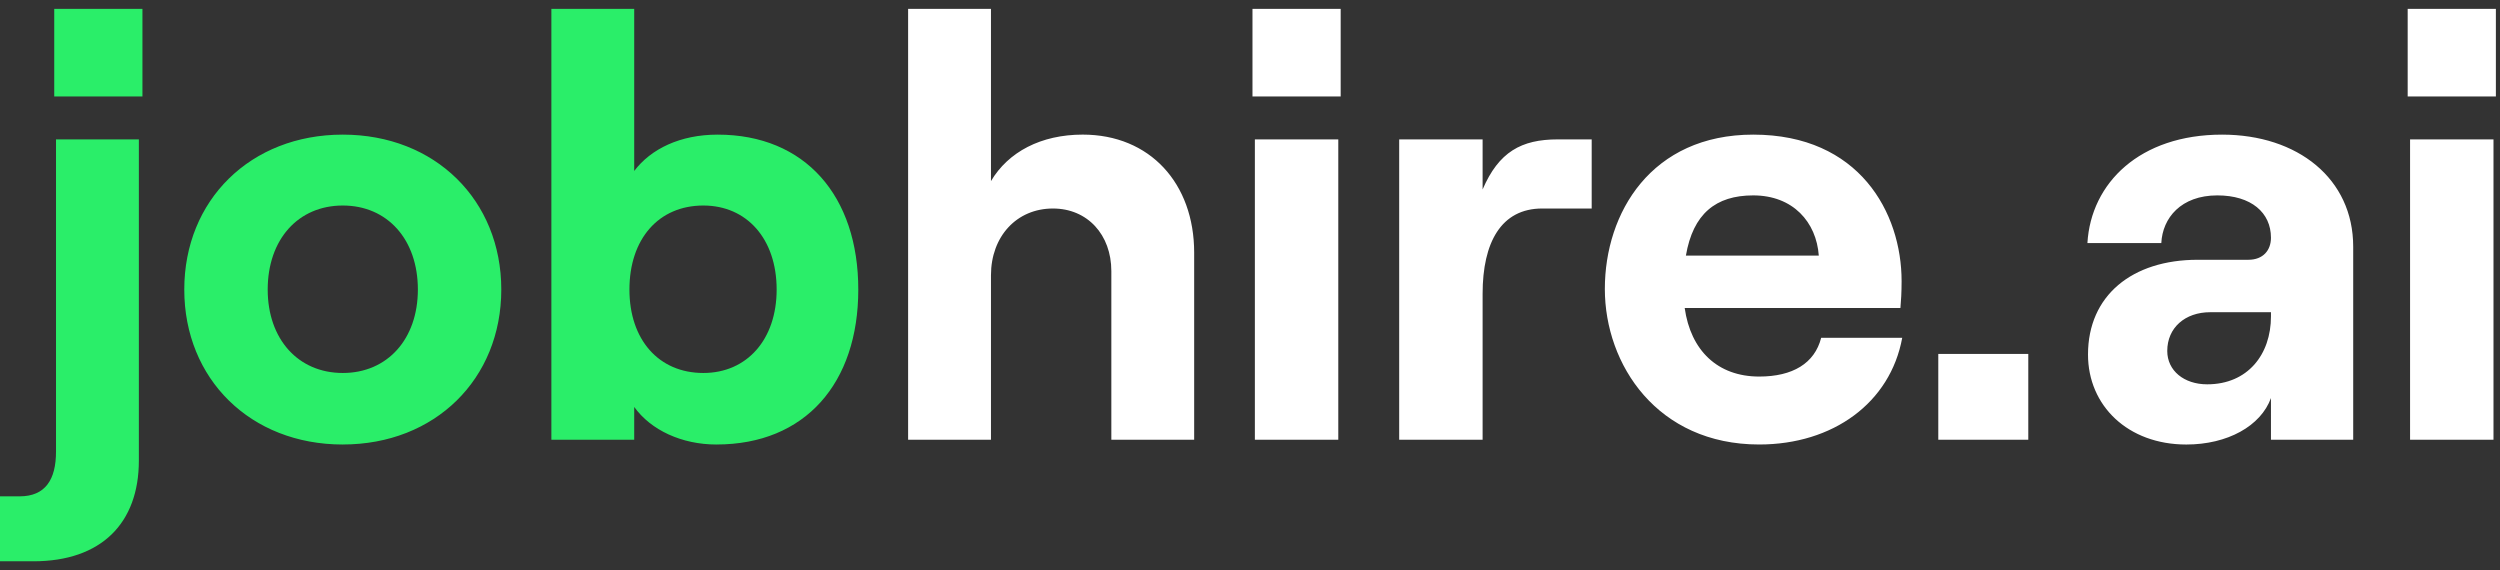
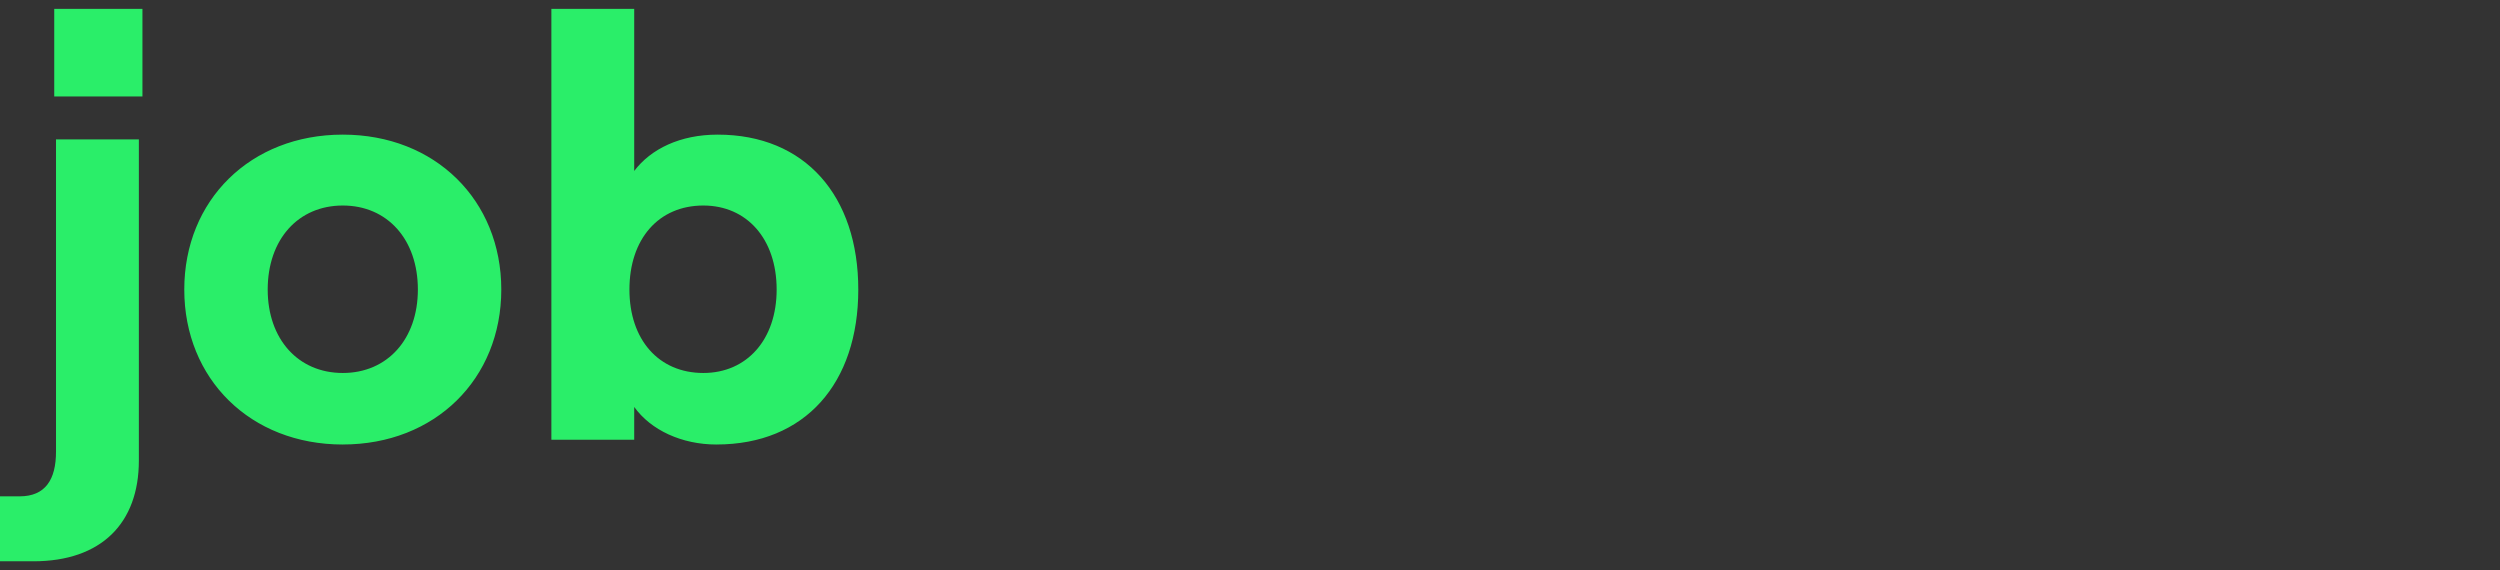
<svg xmlns="http://www.w3.org/2000/svg" width="114" height="26" fill="none">
  <rect width="100%" height="100%" fill="#333333" stroke="none" />
  <path d="M2.473.405h4.022v3.994H2.473V.405Zm.081 5.951h3.778v14.647c0 2.853-1.712 4.592-4.81 4.592H0v-2.962h.897c1.168 0 1.657-.76 1.657-2.038V6.356ZM15.631 20.27c-4.212 0-7.228-2.99-7.228-7.066s3.016-7.065 7.228-7.065 7.228 2.989 7.228 7.065c0 4.076-3.016 7.065-7.228 7.065Zm0-3.262c2.038 0 3.424-1.549 3.424-3.804 0-2.283-1.386-3.832-3.424-3.832-2.038 0-3.424 1.55-3.424 3.832 0 2.255 1.386 3.804 3.424 3.804ZM32.67 20.27c-1.576 0-2.989-.653-3.75-1.713v1.495h-3.777V.405h3.777v7.391c.761-1.005 2.093-1.657 3.804-1.657 3.995 0 6.414 2.799 6.414 7.065s-2.419 7.065-6.468 7.065Zm-.598-3.262c1.984 0 3.343-1.521 3.343-3.804 0-2.31-1.359-3.832-3.343-3.832-2.038 0-3.37 1.522-3.37 3.832 0 2.283 1.332 3.804 3.37 3.804Z" fill="#2AEE69" />
-   <path d="M41.41 20.052V.405h3.778v7.853c.788-1.331 2.282-2.12 4.184-2.12 3.071 0 5.082 2.229 5.082 5.381v8.533h-3.777v-7.69c0-1.658-1.087-2.854-2.663-2.854-1.658 0-2.826 1.277-2.826 3.044v7.5H41.41ZM57.113.405h4.022v3.994h-4.022V.405Zm.109 19.647V6.356h3.804v13.696h-3.804ZM72.58 9.508h-2.255c-1.875 0-2.718 1.55-2.718 3.886v6.658h-3.804V6.356h3.804v2.283c.734-1.712 1.767-2.283 3.424-2.283h1.55v3.152ZM83.045 15.405h3.696c-.544 2.962-3.153 4.864-6.522 4.864-4.647 0-7.038-3.641-7.038-7.092 0-3.479 2.12-7.038 6.766-7.038 4.837 0 6.766 3.56 6.766 6.684 0 .517-.027.924-.054 1.223h-9.837c.272 1.93 1.495 3.125 3.397 3.125 1.522 0 2.527-.598 2.826-1.766ZM79.947 8.91c-1.712 0-2.745.843-3.07 2.745h6.06c-.11-1.522-1.17-2.745-2.99-2.745ZM88.386 16.139h4.104v3.913h-4.104v-3.913ZM101.327 6.139c3.451 0 5.979 2.01 5.979 5.108v8.805h-3.75V18.15c-.462 1.277-1.984 2.12-3.86 2.12-2.662 0-4.483-1.767-4.483-4.104 0-2.69 2.011-4.32 5-4.32h2.31c.679 0 1.033-.436 1.033-1.006 0-1.142-.897-1.93-2.446-1.93-1.658 0-2.5 1.033-2.554 2.174h-3.37c.163-2.744 2.391-4.945 6.141-4.945Zm-.679 11.386c1.848 0 2.908-1.36 2.908-3.098v-.19h-2.772c-1.142 0-1.957.706-1.957 1.766 0 .897.761 1.522 1.821 1.522ZM109.79.405h4.022v3.994h-4.022V.405Zm.109 19.647V6.356h3.804v13.696h-3.804Z" fill="#fff" />
</svg>